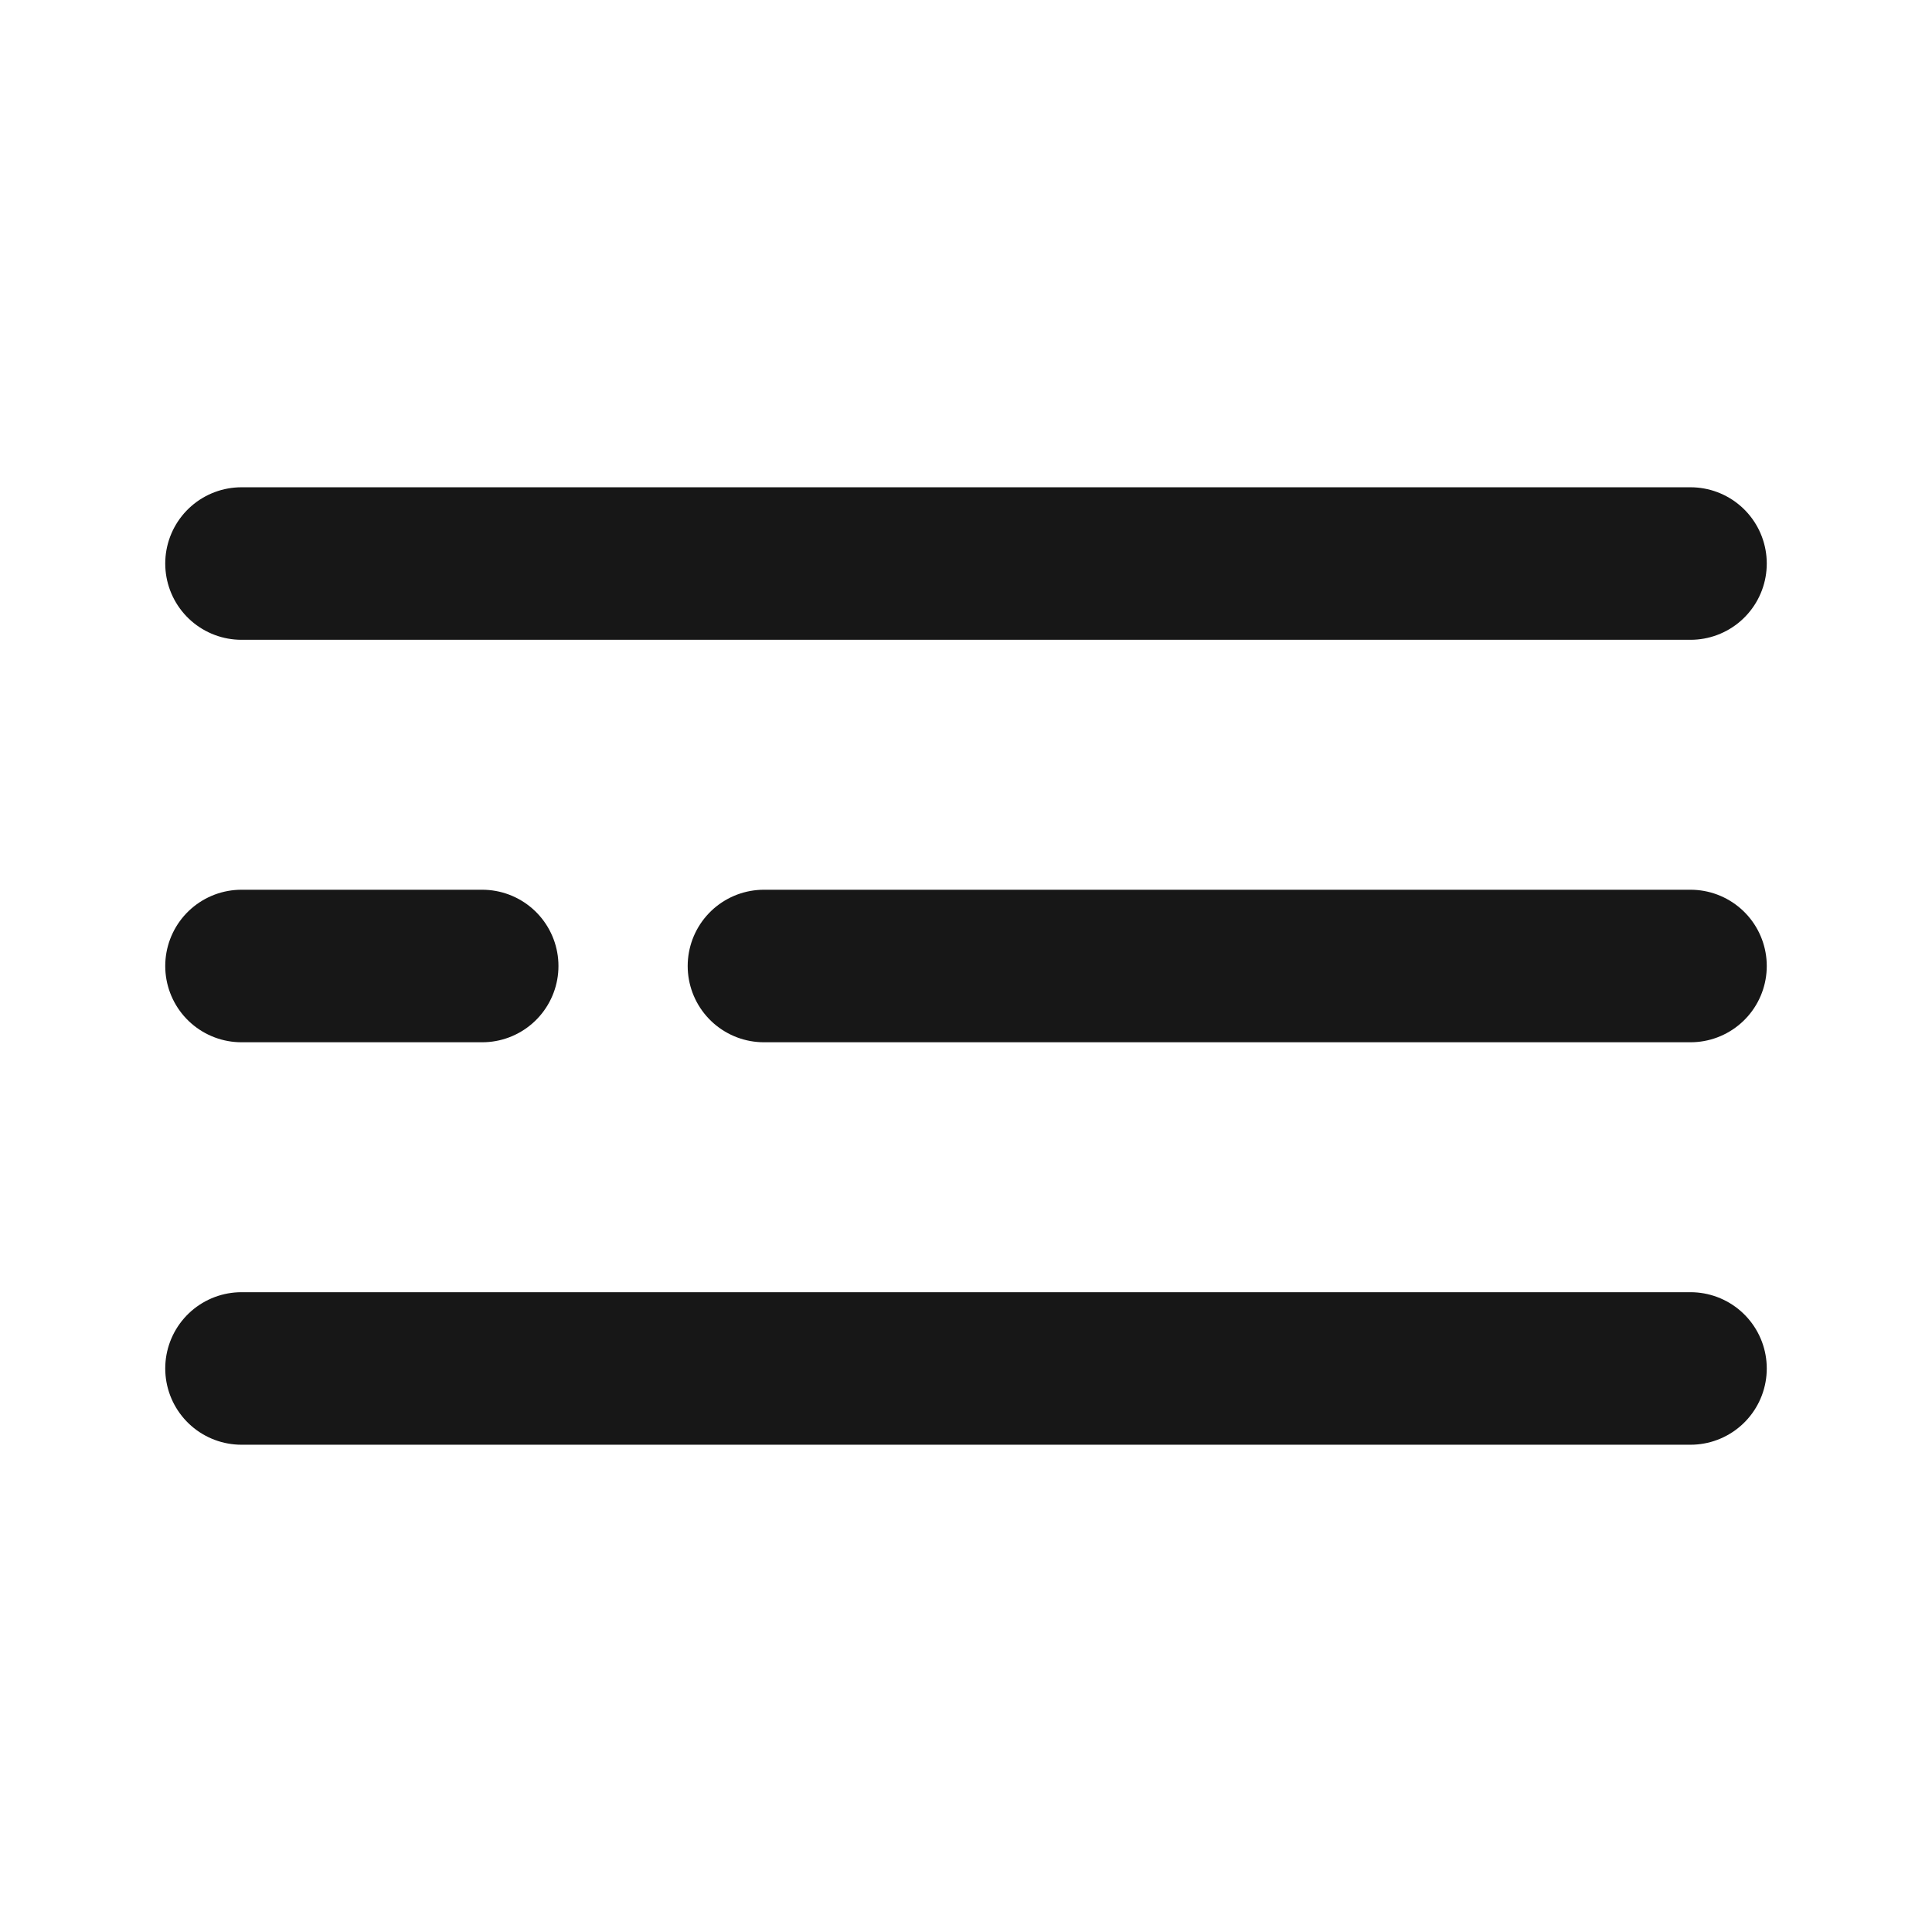
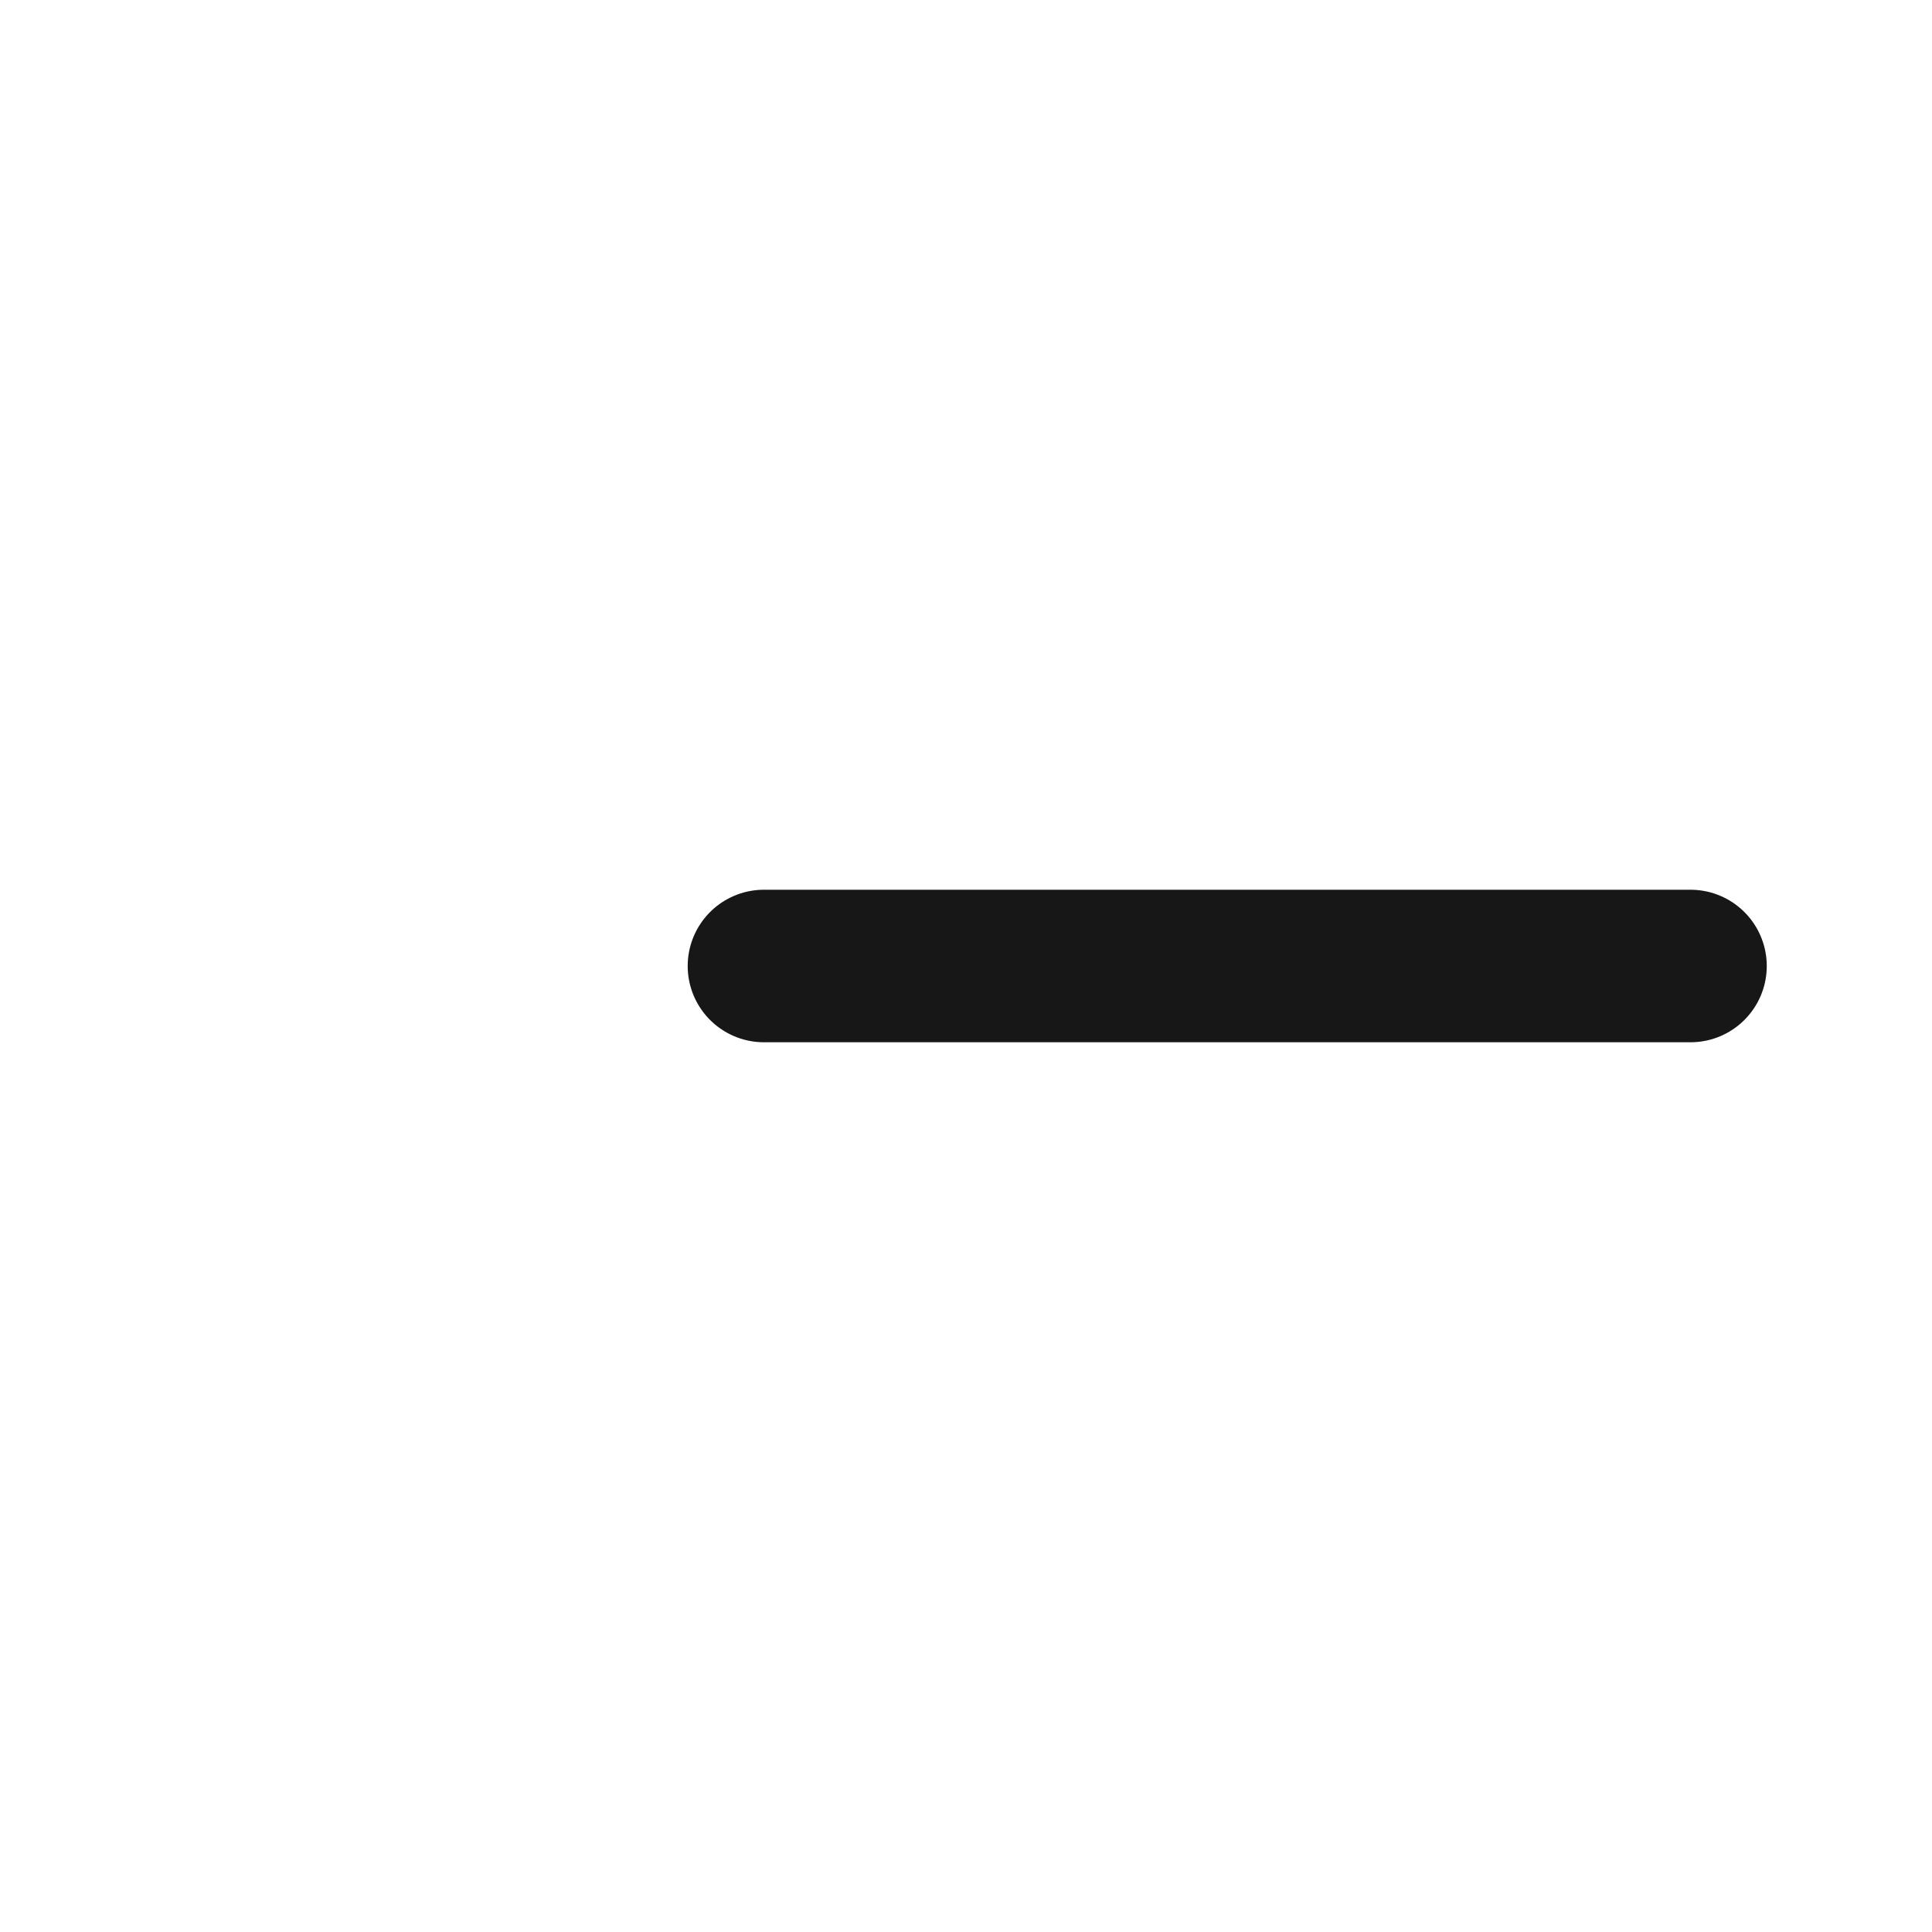
<svg xmlns="http://www.w3.org/2000/svg" width="19" height="19" viewBox="0 0 19 19" fill="none">
-   <path d="M2.375 5.542H16.625" stroke="#171717" stroke-width="1.5" stroke-linecap="round" />
  <path d="M7.513 9.5H16.625" stroke="#171717" stroke-width="1.5" stroke-linecap="round" />
-   <path d="M2.375 9.5H4.742" stroke="#171717" stroke-width="1.5" stroke-linecap="round" />
-   <path d="M2.375 13.458H16.625" stroke="#171717" stroke-width="1.5" stroke-linecap="round" />
</svg>